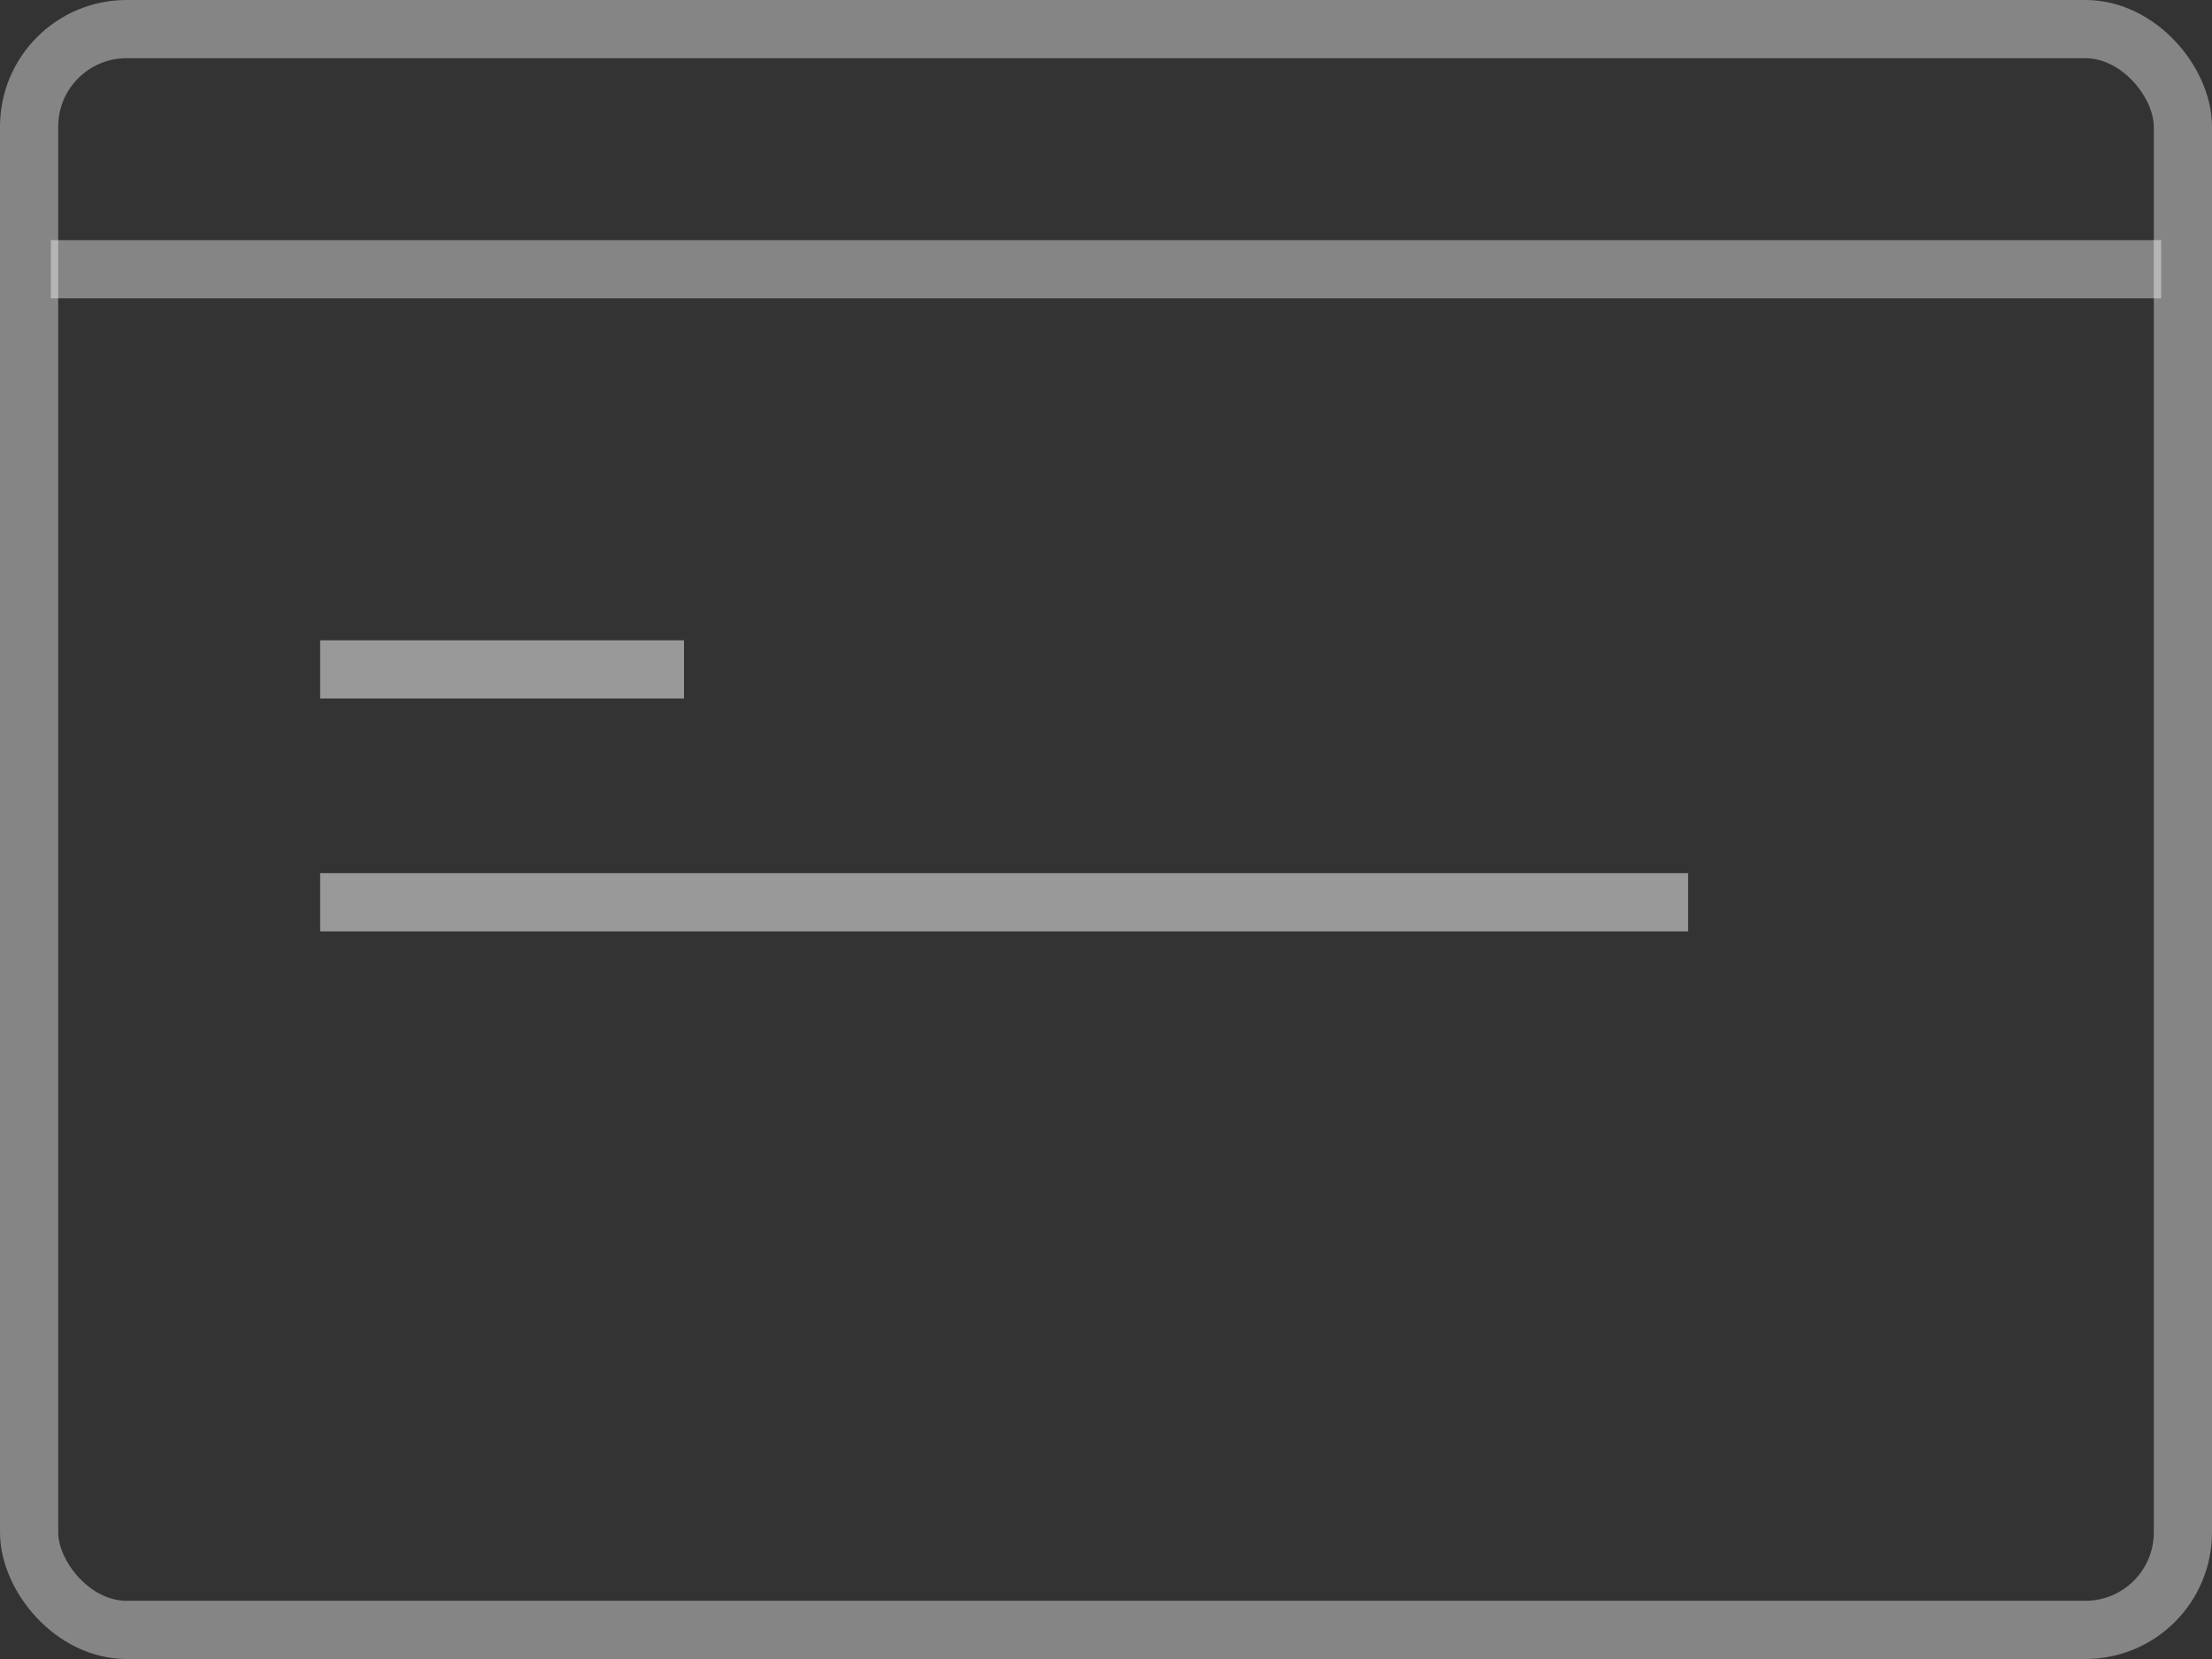
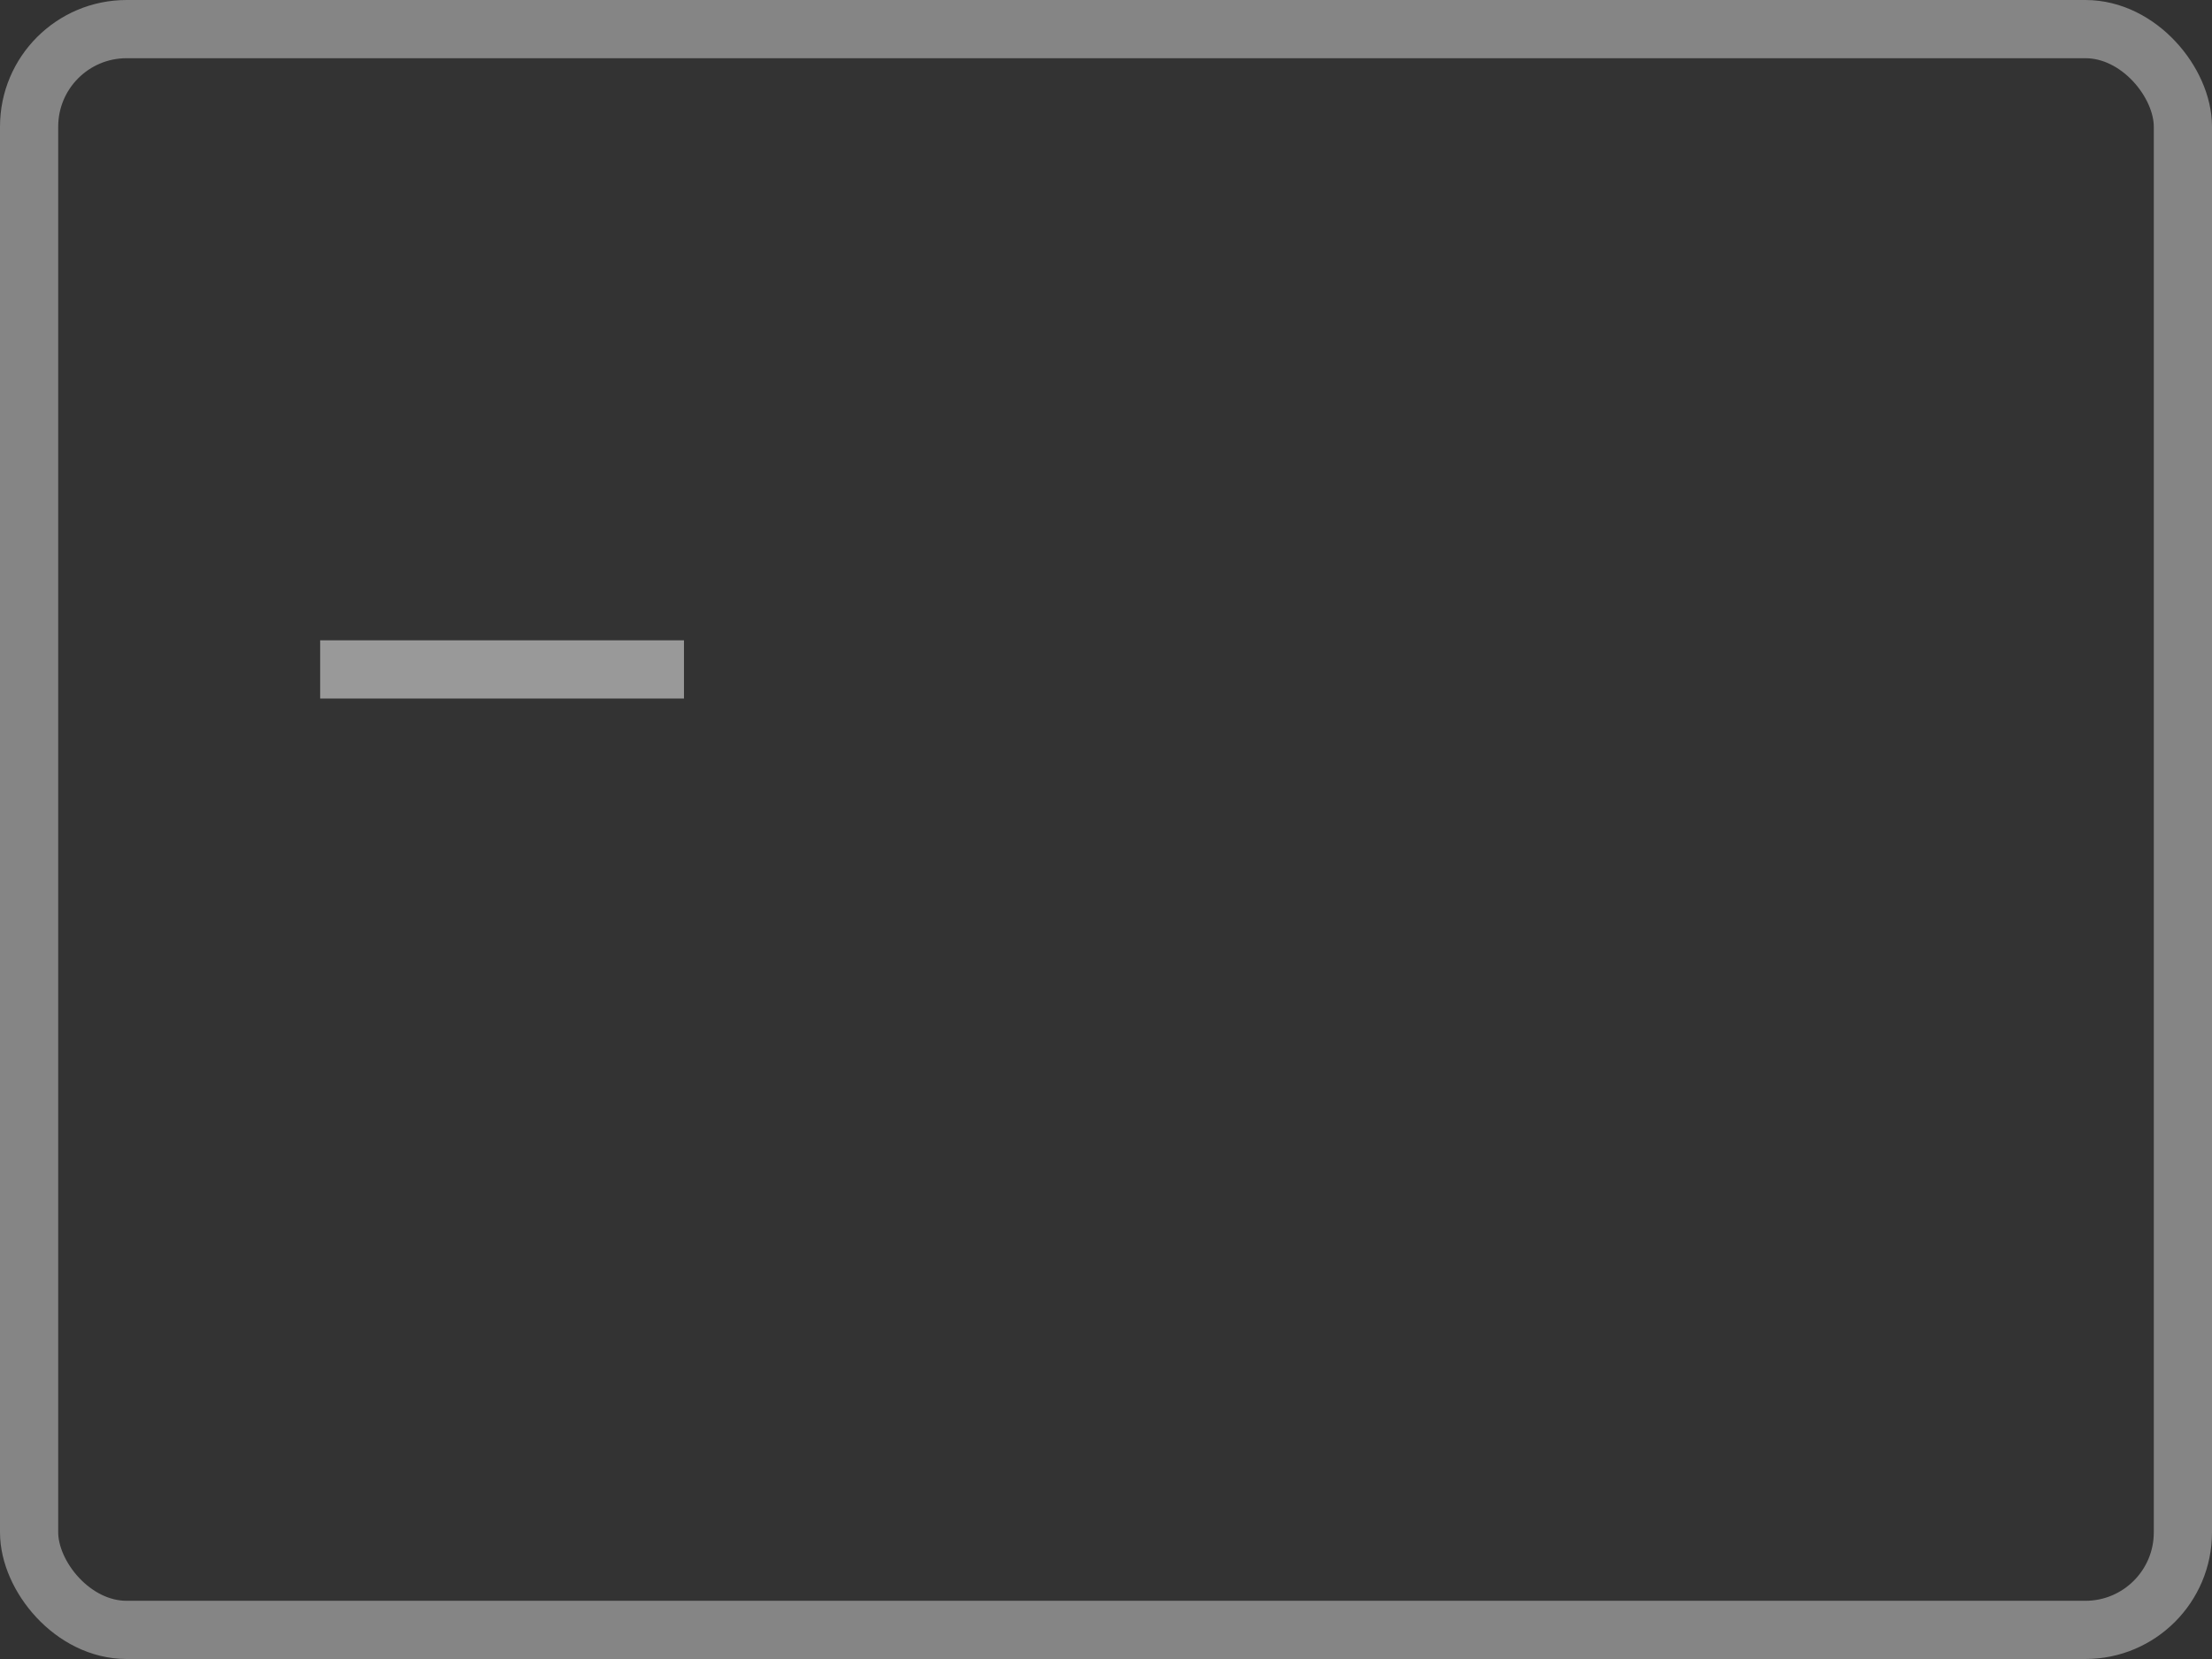
<svg xmlns="http://www.w3.org/2000/svg" width="76" height="57" viewBox="0 0 76 57" fill="none">
  <rect x="0" y="0" width="76" height="57" fill="#333333" stroke="none" />
  <rect opacity="0.4" x="1" y="1" width="74" height="55" rx="3.35" stroke="white" stroke-width="2" stroke-miterlimit="10" />
-   <path opacity="0.4" d="M1.748 9.25H74.253" stroke="white" stroke-width="2" stroke-miterlimit="10" />
  <path opacity="0.5" d="M11 23H23.5" stroke="white" stroke-width="2" stroke-miterlimit="10" />
-   <path opacity="0.5" d="M11 31H58" stroke="white" stroke-width="2" stroke-miterlimit="10" />
</svg>